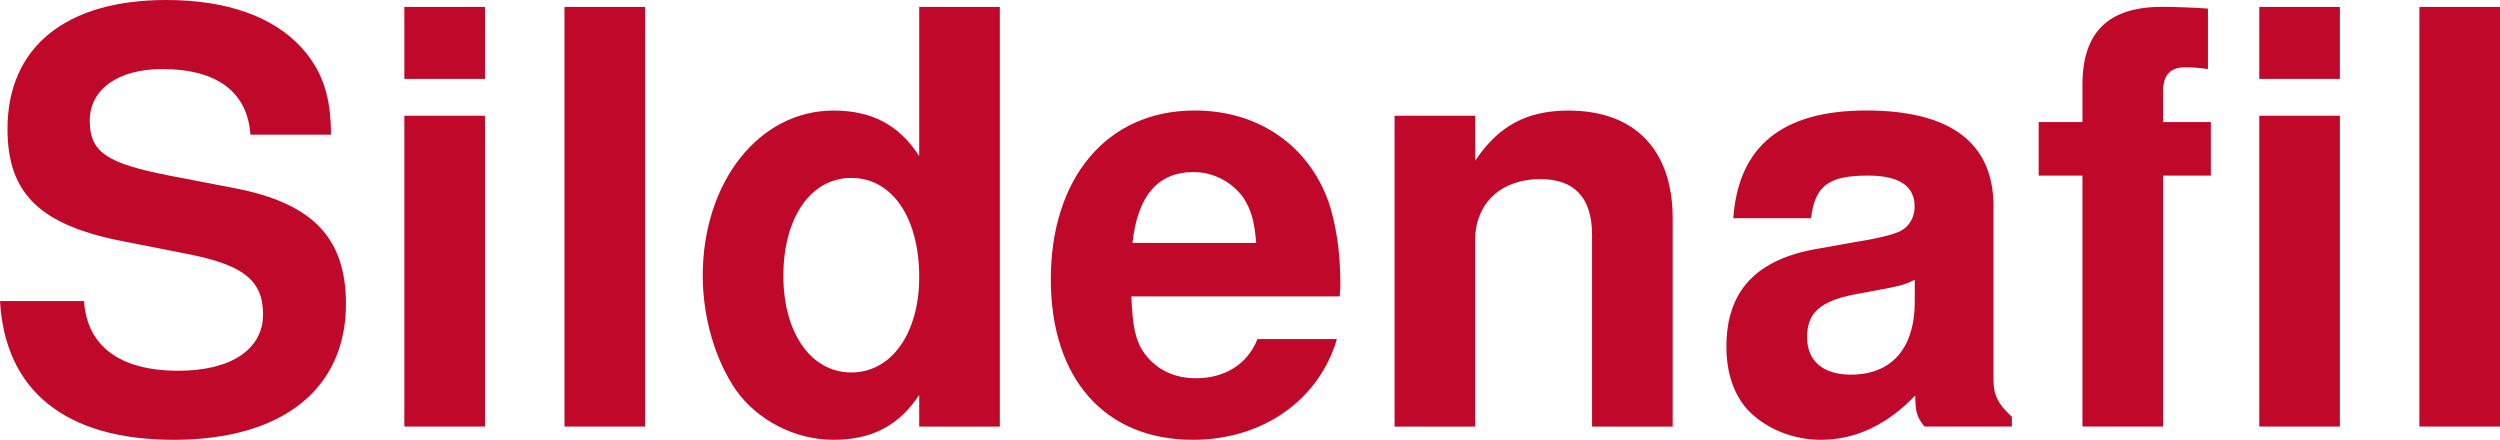
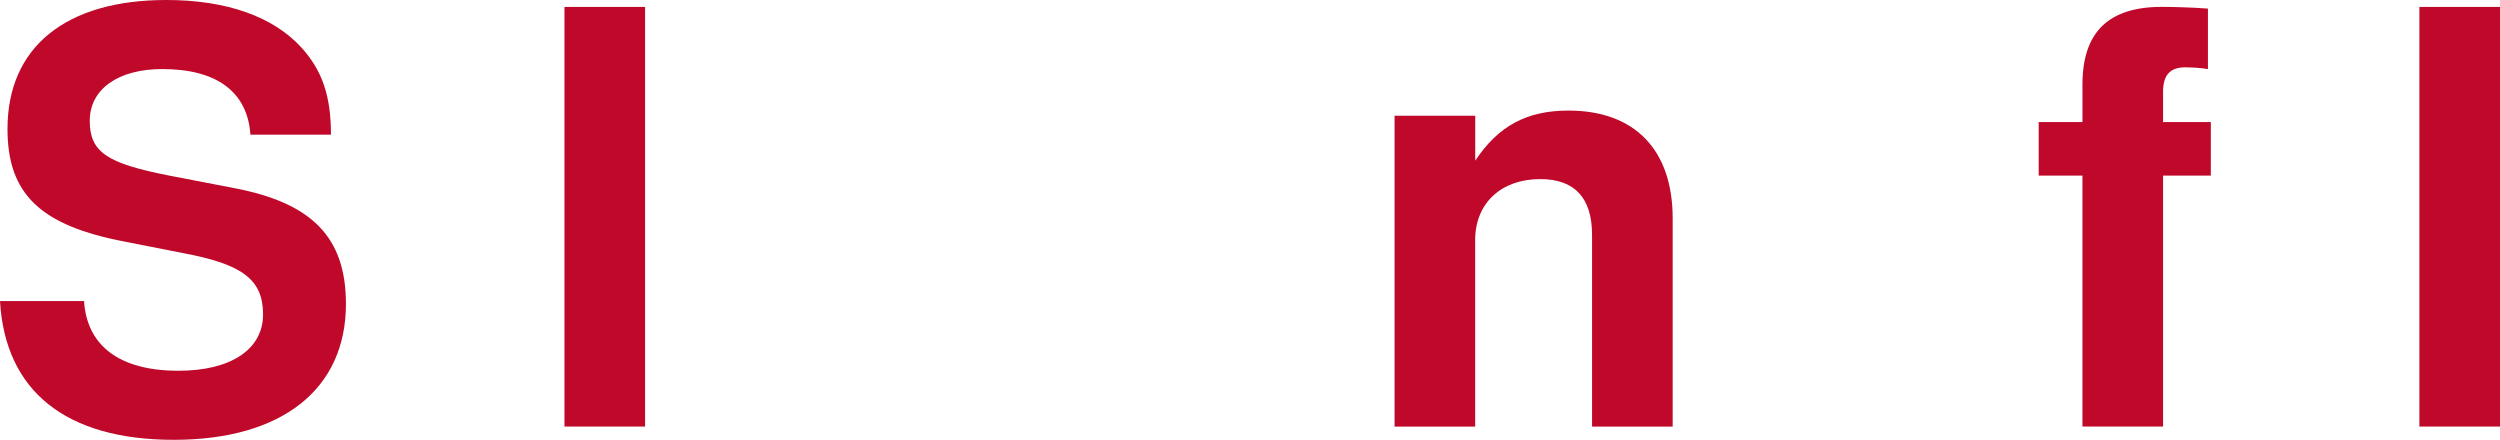
<svg xmlns="http://www.w3.org/2000/svg" id="Layer_1" viewBox="0 0 363.79 64">
  <defs>
    <style>
      .cls-1 {
        fill: #bf082a;
      }
    </style>
  </defs>
  <path class="cls-1" d="M36.44,19.6c-.42-6.2-4.86-9.55-12.82-9.55-6.45,0-10.56,2.93-10.56,7.54s2.6,6.2,11.56,7.96l9.55,1.84c11.31,2.18,16.17,7.21,16.17,16.84,0,12.4-9.3,19.77-25.05,19.77S.75,56.88,0,43.81h12.23c.42,6.54,5.19,10.14,13.74,10.14,7.62,0,12.31-3.1,12.31-8.21s-3.1-7.29-11.48-8.88l-8.54-1.68C5.86,32.84,1.09,28.23,1.09,18.76,1.09,6.87,9.55,0,24.21,0c8.79,0,15.58,2.43,19.68,6.95,3.02,3.35,4.27,7.04,4.27,12.65h-11.73Z" />
-   <path class="cls-1" d="M70.57,11.48h-11.73V1.01h11.73v10.47ZM70.57,62.07h-11.73V16.84h11.73v45.24Z" />
  <path class="cls-1" d="M93.87,62.07h-11.73V1.01h11.73v61.07Z" />
-   <path class="cls-1" d="M133.76,57.47c-2.93,4.44-6.87,6.53-12.48,6.53s-11.06-2.85-14.16-7.2c-3.02-4.36-4.86-10.56-4.86-16.67,0-13.66,8.21-24.04,19.02-24.04,5.61,0,9.55,2.1,12.48,6.62V1.01h11.73v61.07h-11.73v-4.61ZM113.99,40.13c0,8.29,4.02,14.07,9.88,14.07s9.89-5.7,9.89-13.9c0-8.63-3.94-14.41-9.89-14.41s-9.88,5.87-9.88,14.24Z" />
-   <path class="cls-1" d="M164.63,43.14c.17,4.27.59,6.28,1.68,7.96,1.67,2.51,4.35,3.94,7.71,3.94,4.27,0,7.54-2.09,8.96-5.7h11.56c-2.6,8.88-10.81,14.66-20.94,14.66-12.82,0-20.69-8.88-20.69-23.37s7.96-24.55,20.94-24.55c9.13,0,16.42,4.94,19.43,13.15,1.09,3.18,1.76,7.37,1.76,11.89,0,.59,0,1.01-.09,2.01h-30.32ZM182.8,35.35c-.25-3.1-.75-4.86-1.84-6.54-1.68-2.35-4.36-3.77-7.29-3.77-5.19,0-8.12,3.44-8.88,10.31h18.01Z" />
  <path class="cls-1" d="M214.67,16.84v6.54c3.35-5.03,7.45-7.29,13.57-7.29,9.63,0,15.16,5.7,15.16,15.67v30.32h-11.73v-27.9c0-5.36-2.51-8.12-7.54-8.12-5.7,0-9.47,3.52-9.47,8.88v27.14h-11.73V16.84h11.73Z" />
-   <path class="cls-1" d="M292.77,62.07h-12.73c-1.09-1.34-1.34-2.18-1.34-4.52-4.1,4.27-8.71,6.45-13.74,6.45-4.02,0-7.96-1.59-10.56-4.27-2.09-2.26-3.18-5.44-3.18-9.3,0-8.12,4.36-12.73,13.32-14.24l4.69-.84q5.78-.92,7.37-1.76c1.26-.67,2.01-2.01,2.01-3.52,0-3.02-2.26-4.52-6.79-4.52-5.78,0-7.71,1.51-8.29,6.2h-11.31c.75-10.47,7.12-15.67,19.35-15.67s18.51,4.69,18.51,13.91v25.13c0,2.35.59,3.6,2.68,5.53v1.42ZM278.62,40.71c-1.34.67-1.84.84-4.94,1.42l-4.02.75c-4.86,1.01-6.7,2.68-6.7,6.2s2.43,5.44,6.37,5.44c5.94,0,9.3-3.85,9.3-10.64v-3.18Z" />
  <path class="cls-1" d="M321.71,25.55h-6.95v36.52h-11.73V25.55h-6.37v-7.79h6.37v-5.45c0-7.62,3.77-11.31,11.56-11.31,1.59,0,4.52.08,6.7.25v8.8c-1.01-.17-2.35-.25-3.35-.25-2.17,0-3.18,1.17-3.18,3.52v4.44h6.95v7.79Z" />
-   <path class="cls-1" d="M340.49,11.48h-11.73V1.01h11.73v10.47ZM340.49,62.07h-11.73V16.84h11.73v45.24Z" />
-   <path class="cls-1" d="M363.79,62.07h-11.73V1.01h11.73v61.07Z" />
+   <path class="cls-1" d="M363.79,62.07h-11.73V1.01h11.73Z" />
</svg>